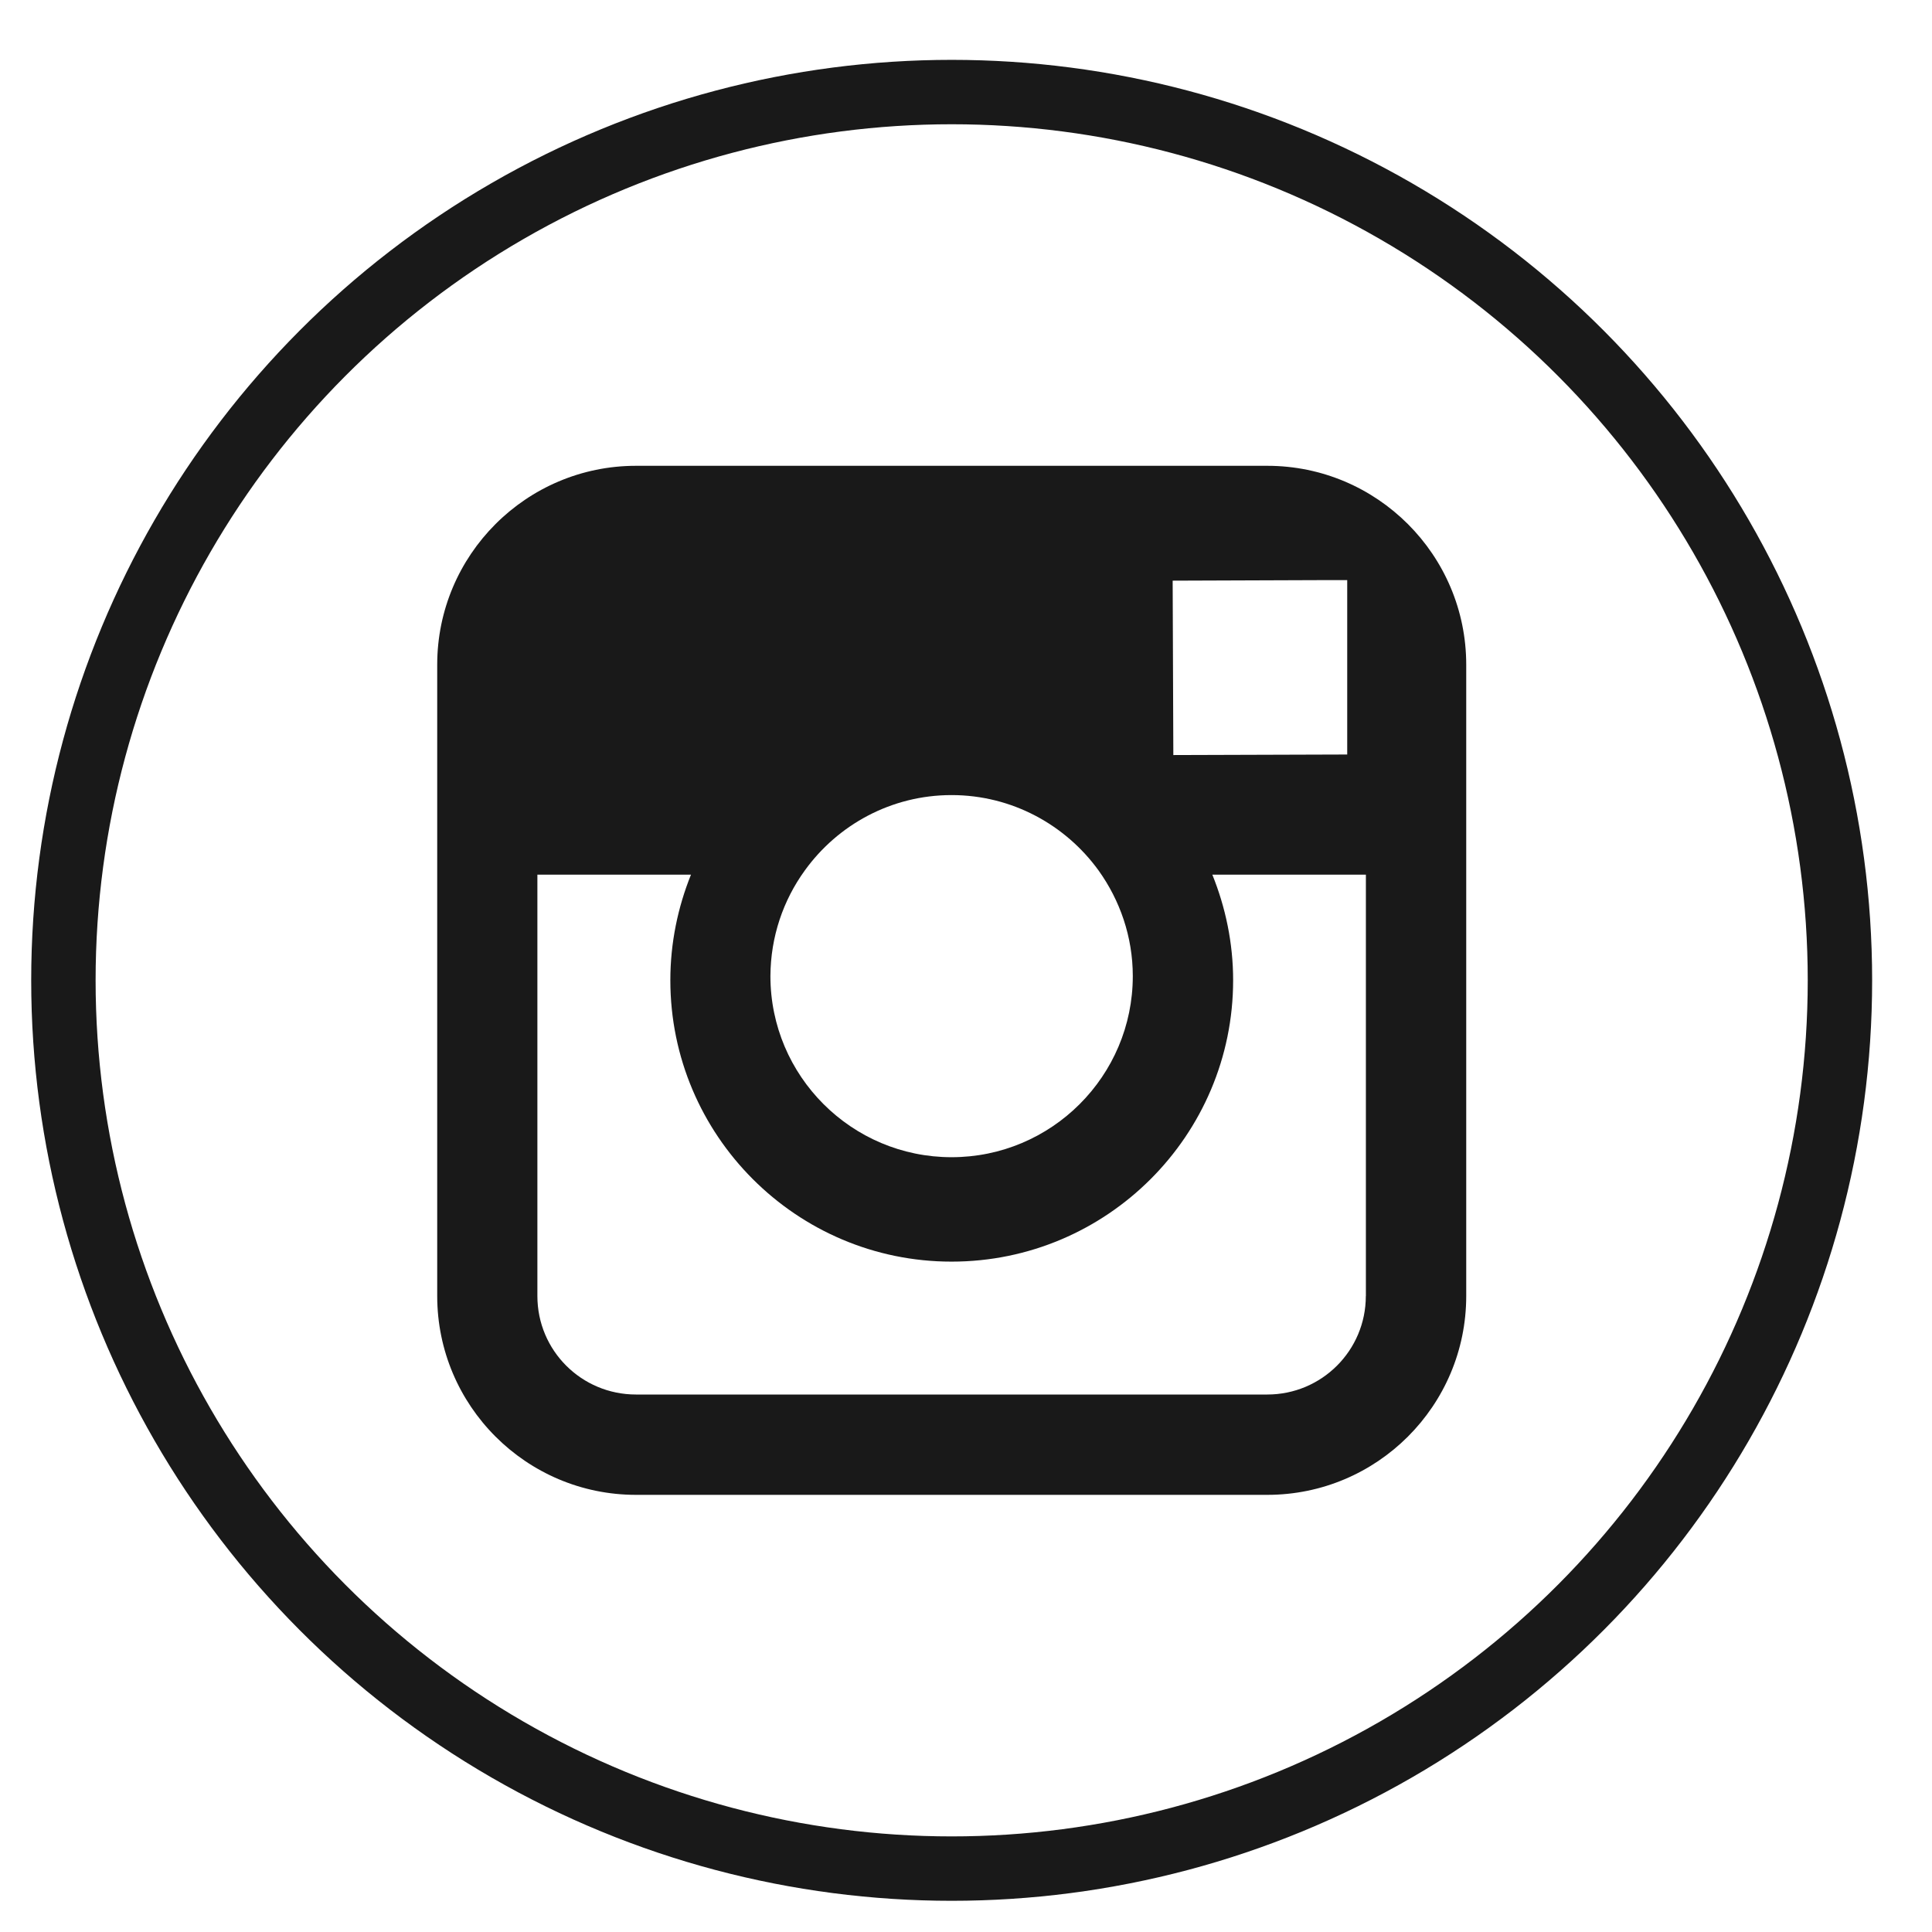
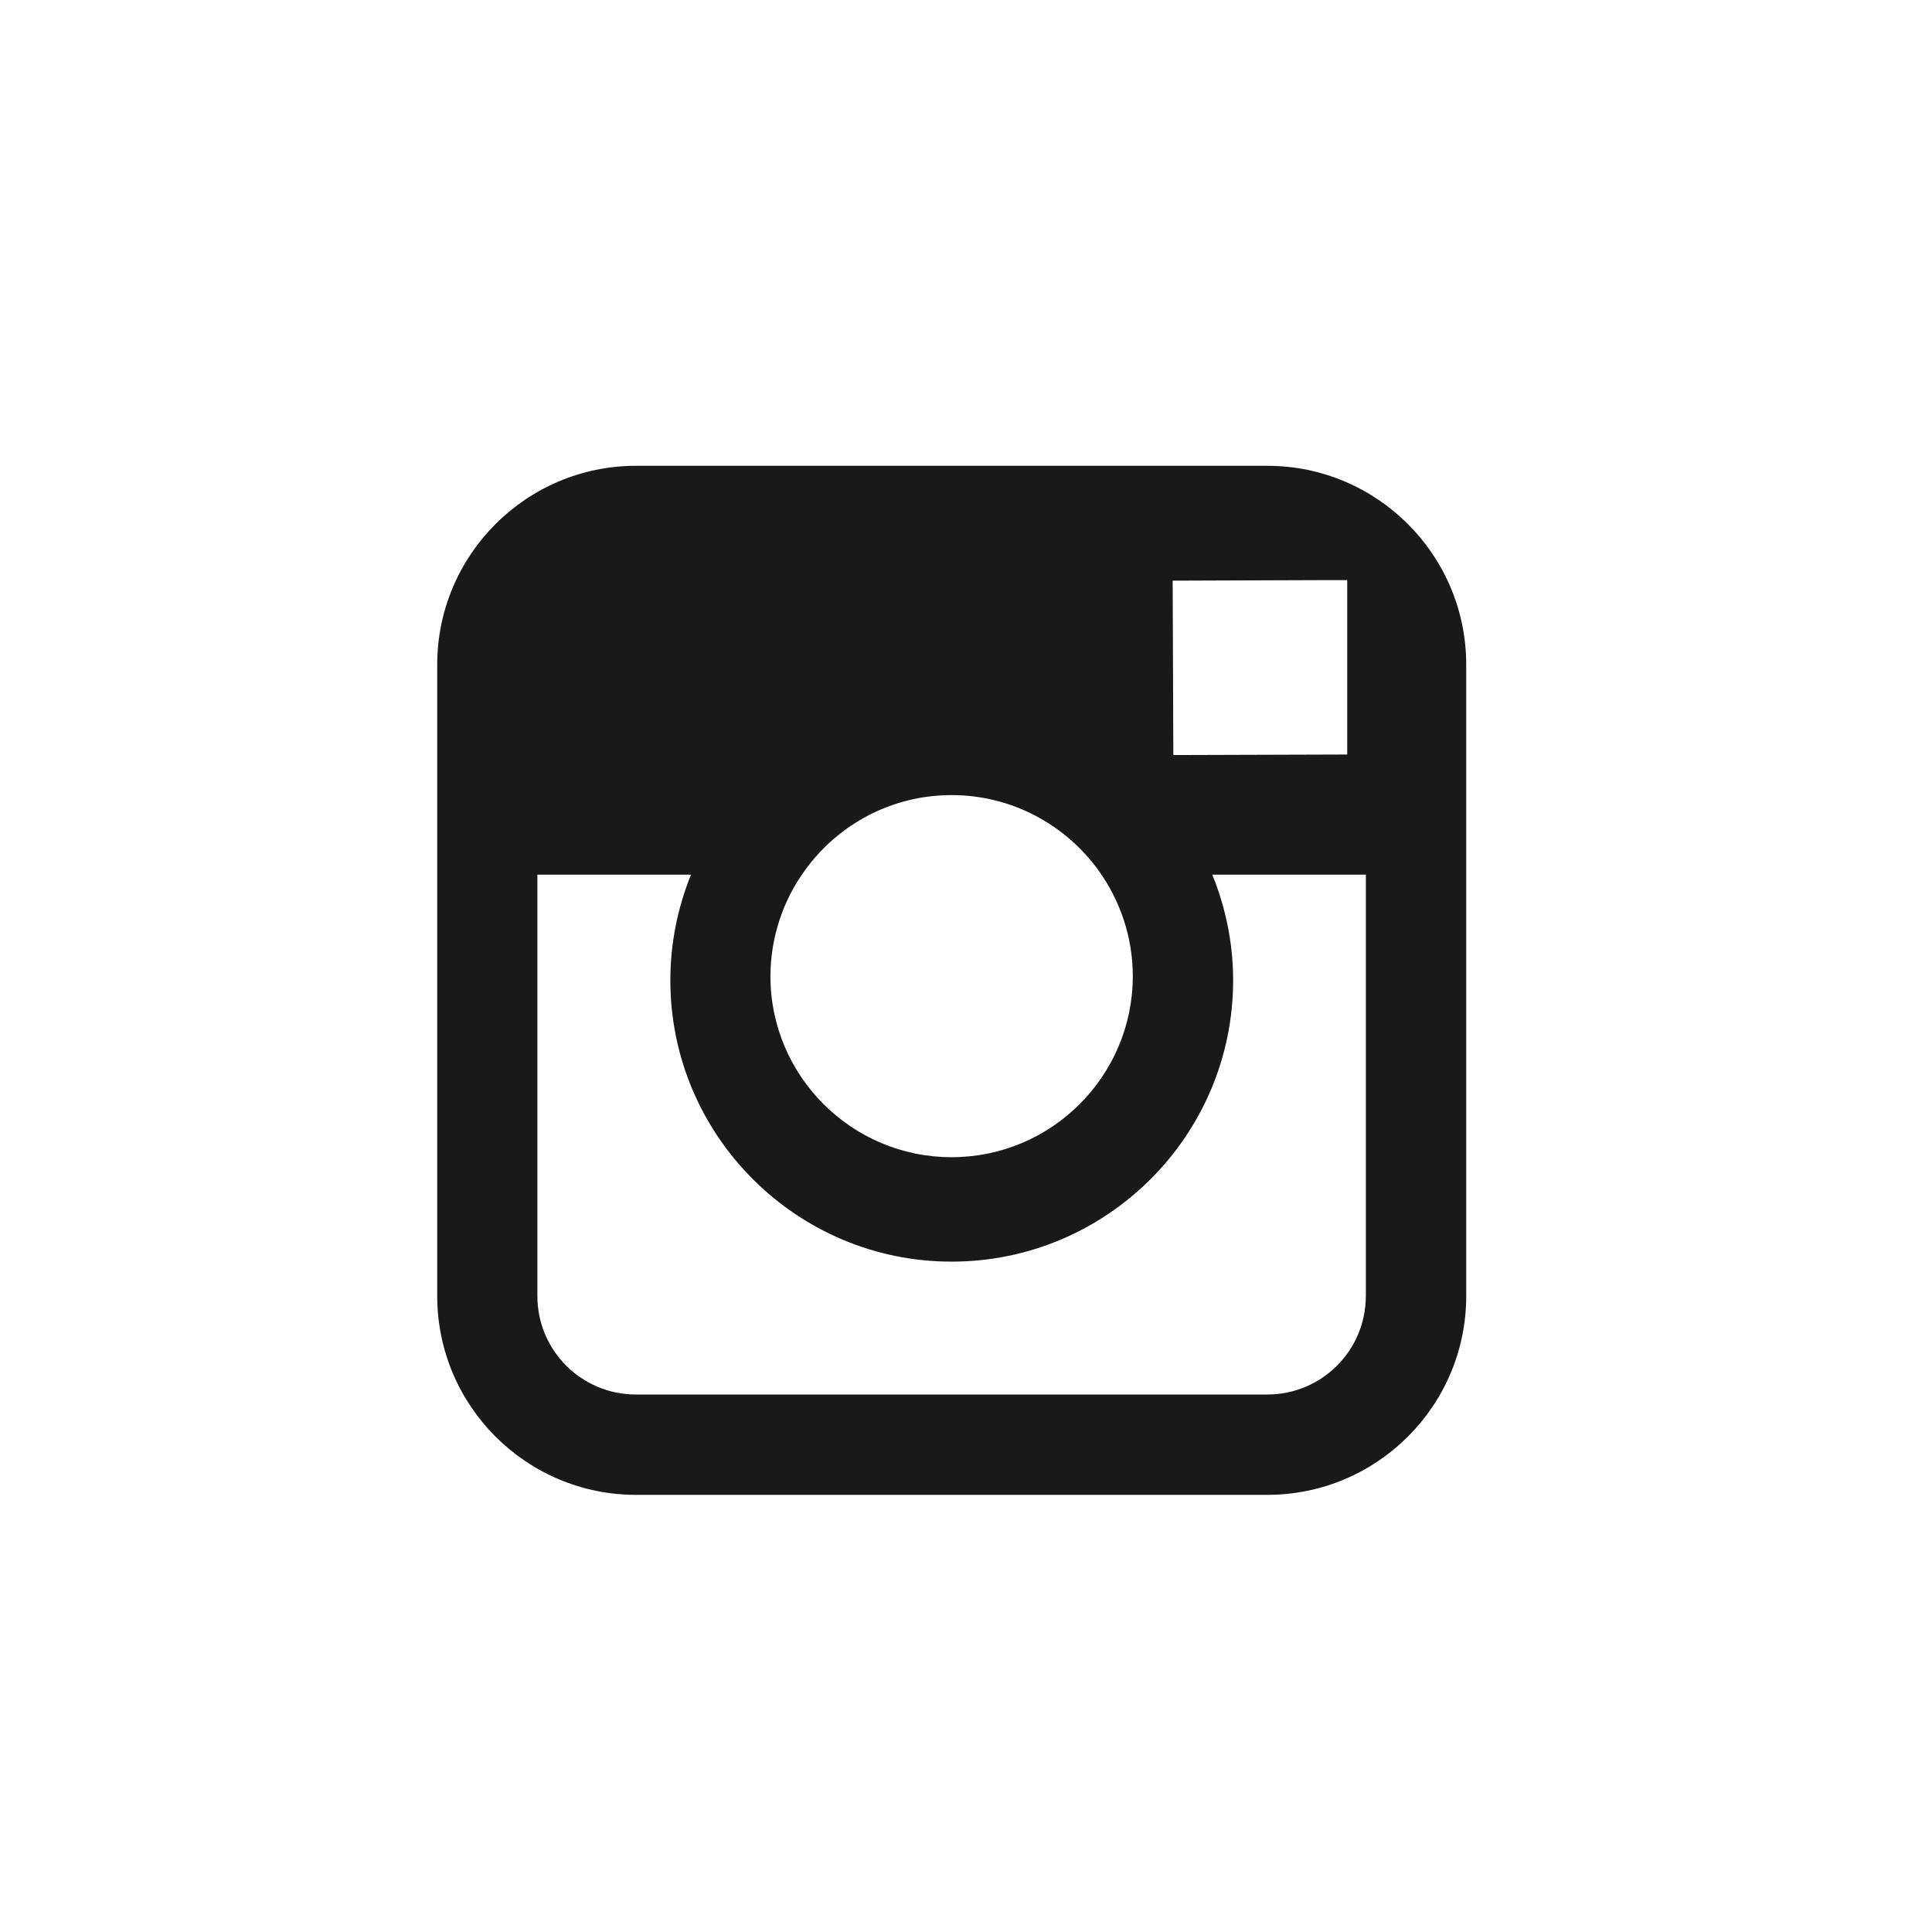
<svg xmlns="http://www.w3.org/2000/svg" xmlns:xlink="http://www.w3.org/1999/xlink" version="1.1" id="Ebene_1" x="0px" y="0px" width="60px" height="60px" viewBox="-8.25 0 60 60" enable-background="new -8.25 0 60 60" xml:space="preserve">
  <g>
    <g>
      <defs>
        <rect id="SVGID_1_" x="-7.696" y="1.444" width="58" height="58.002" />
      </defs>
      <clipPath id="SVGID_2_">
        <use xlink:href="#SVGID_1_" overflow="visible" />
      </clipPath>
      <g clip-path="url(#SVGID_2_)">
        <g>
          <defs>
            <rect id="SVGID_3_" x="-7.696" y="1.444" width="58" height="58.002" />
          </defs>
          <clipPath id="SVGID_4_">
            <use xlink:href="#SVGID_3_" overflow="visible" />
          </clipPath>
          <g clip-path="url(#SVGID_4_)">
            <g opacity="0.9">
              <g>
                <defs>
                  <rect id="SVGID_5_" x="-18.724" y="-6.754" width="80.058" height="54.592" />
                </defs>
                <clipPath id="SVGID_6_">
                  <use xlink:href="#SVGID_5_" overflow="visible" />
                </clipPath>
                <path clip-path="url(#SVGID_6_)" d="M34.167,40.248c0,1.694-1.371,3.06-3.06,3.06H11.501c-1.692,0-3.062-1.365-3.062-3.06         V27.163h4.77c-0.408,1.014-0.641,2.122-0.641,3.279c0,4.817,3.916,8.739,8.734,8.739c4.825,0,8.744-3.92,8.744-8.739         c0-1.157-0.237-2.268-0.646-3.279h4.769v13.085H34.167z M33.589,23.432l-5.4,0.017l-0.021-5.416l4.714-0.017h0.707V23.432z          M26.93,30.313c0,3.105-2.525,5.625-5.628,5.625c-3.101,0-5.626-2.519-5.626-5.625c0.006-1.223,0.398-2.354,1.066-3.277         c1.023-1.421,2.686-2.344,4.56-2.344c1.879,0,3.544,0.929,4.567,2.344C26.529,27.958,26.93,29.09,26.93,30.313          M37.285,40.248V27.163v-6.52c0-3.408-2.769-6.177-6.178-6.177H11.501c-3.405,0-6.173,2.769-6.173,6.177v19.604         c0,3.408,2.768,6.177,6.173,6.177h19.606C34.517,46.424,37.285,43.656,37.285,40.248" />
              </g>
            </g>
            <g>
              <defs>
-                 <rect id="SVGID_7_" x="-7.696" y="1.444" width="58" height="58.002" />
-               </defs>
+                 </defs>
              <clipPath id="SVGID_8_">
                <use xlink:href="#SVGID_7_" overflow="visible" />
              </clipPath>
              <g clip-path="url(#SVGID_8_)">
                <g opacity="0.9">
                  <g>
                    <defs>
                      <rect id="SVGID_9_" x="-20.428" y="-9.873" width="83.464" height="70.733" />
                    </defs>
                    <clipPath id="SVGID_10_">
                      <use xlink:href="#SVGID_9_" overflow="visible" />
                    </clipPath>
                    <circle clip-path="url(#SVGID_10_)" fill="none" stroke="#000000" stroke-width="2" cx="21.305" cy="30.445" r="27.586" />
                  </g>
                </g>
              </g>
            </g>
          </g>
        </g>
      </g>
    </g>
  </g>
</svg>